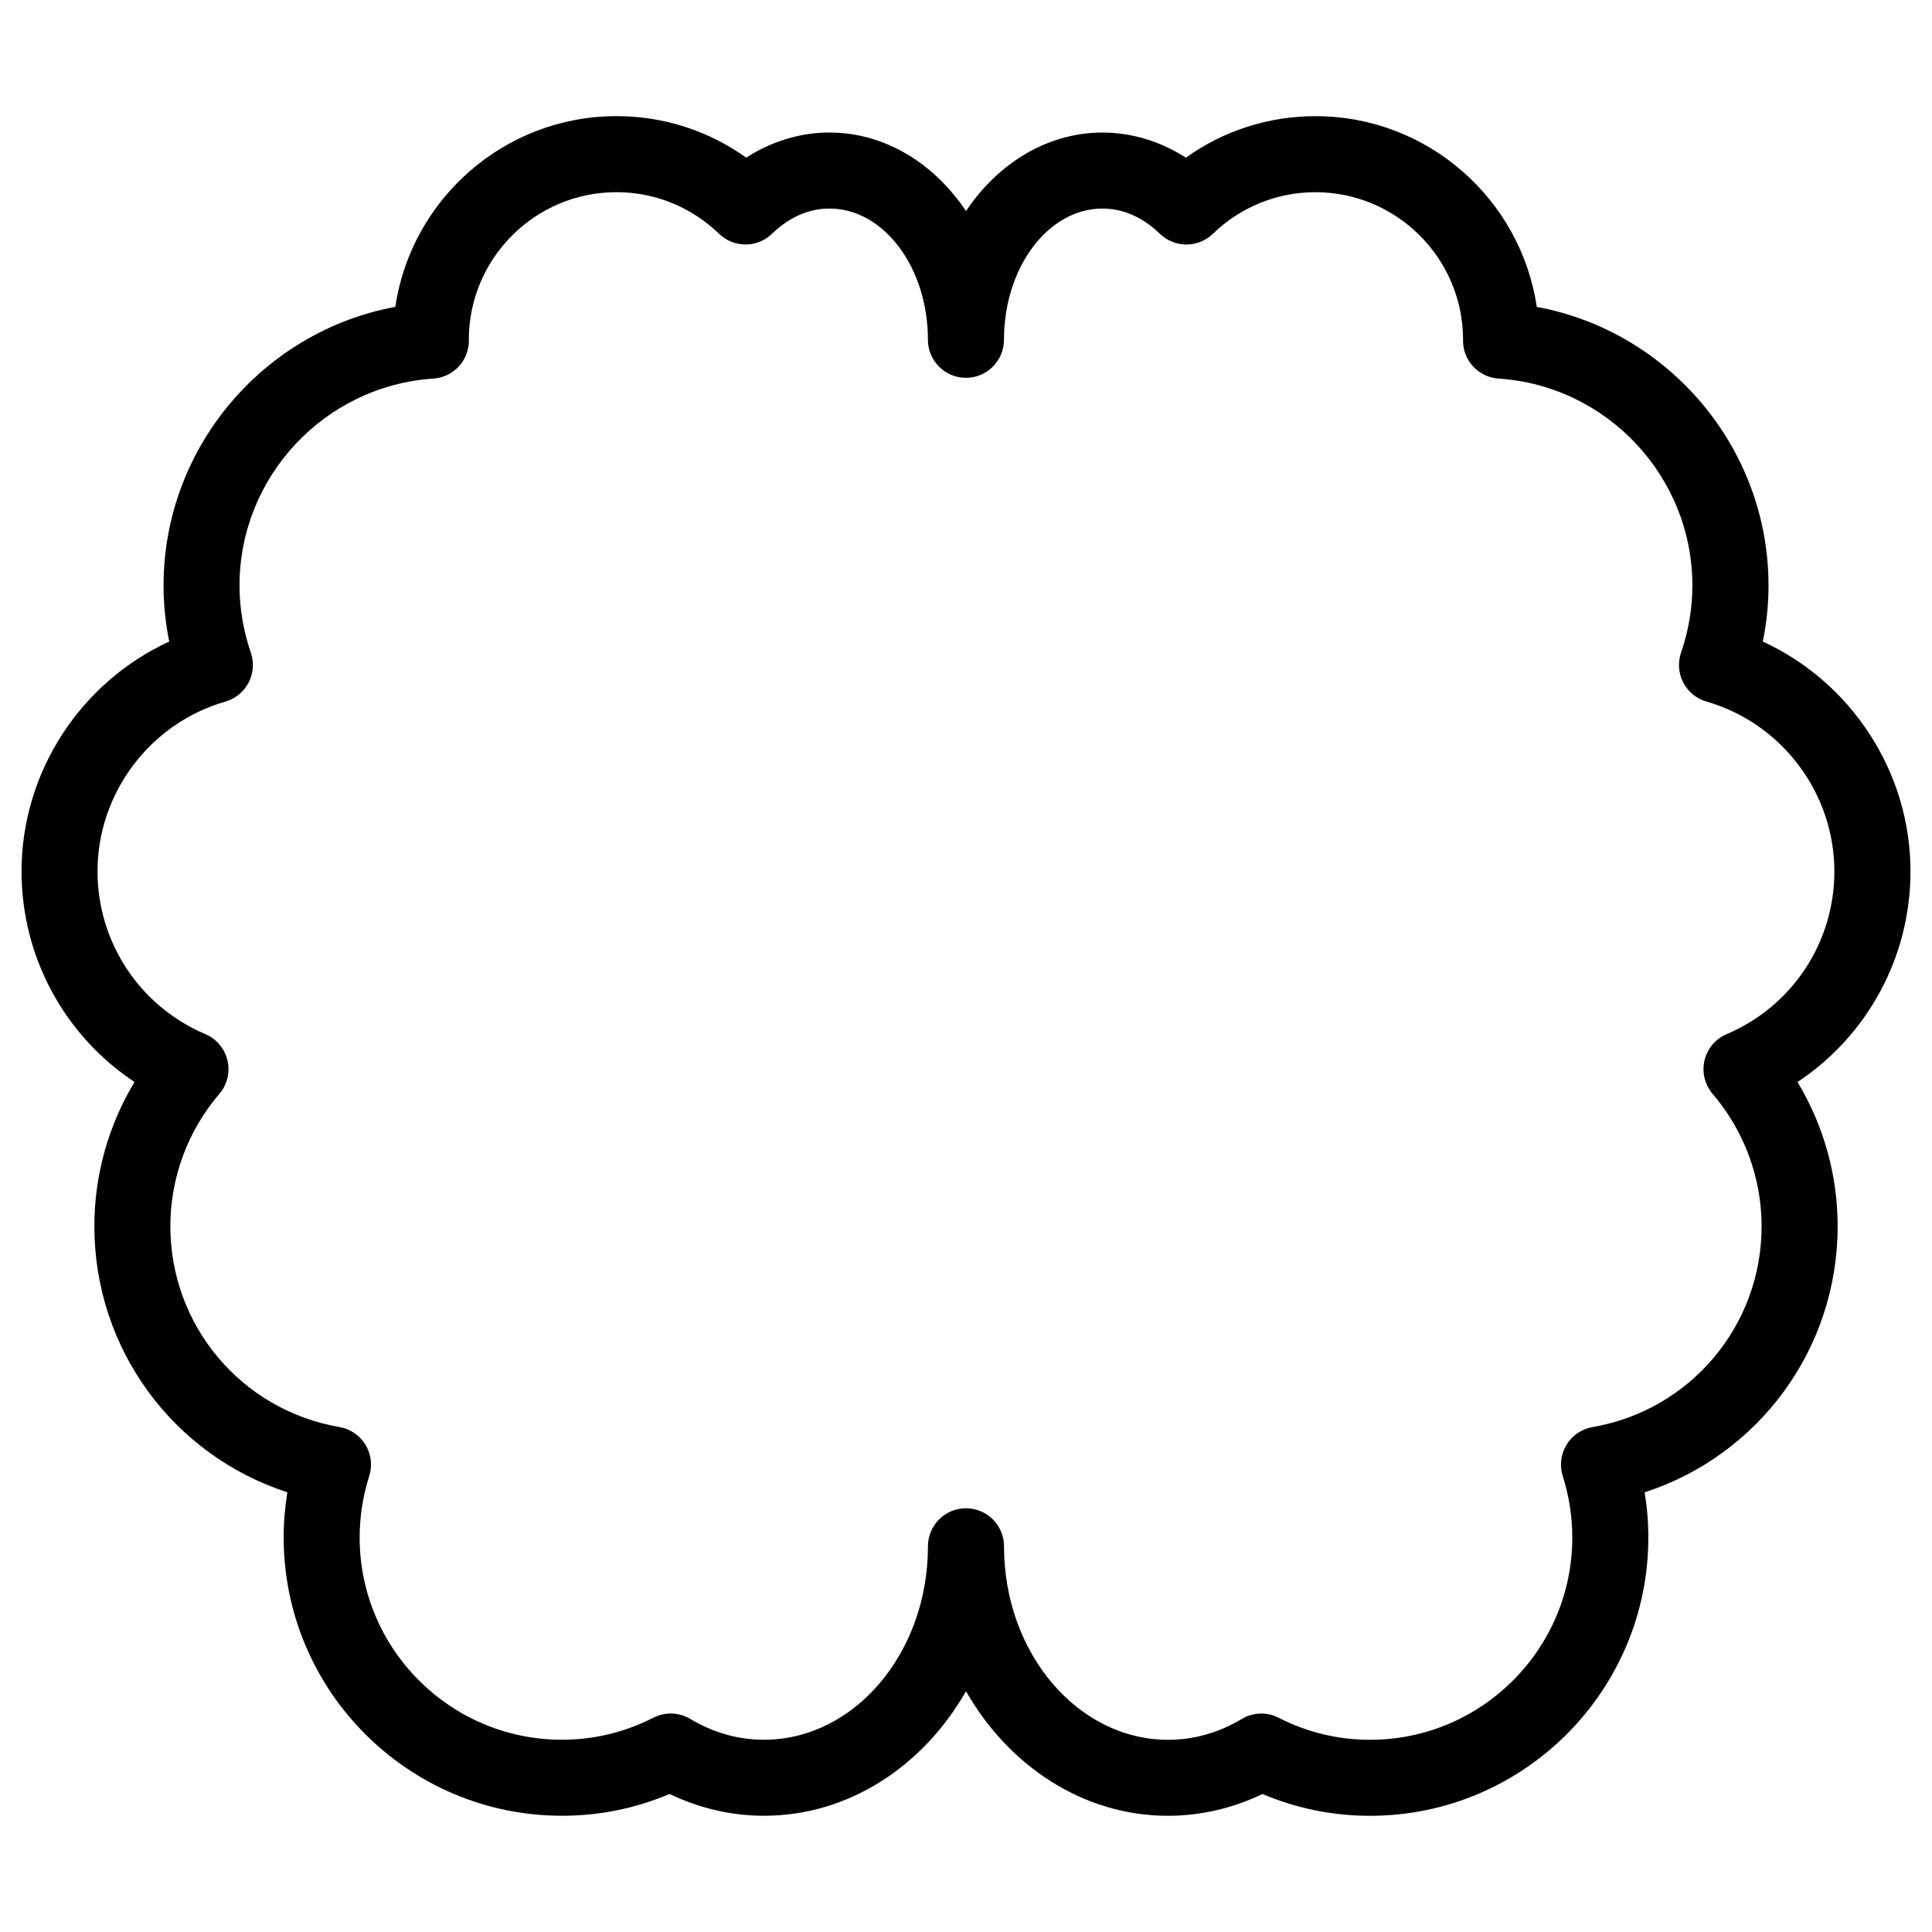
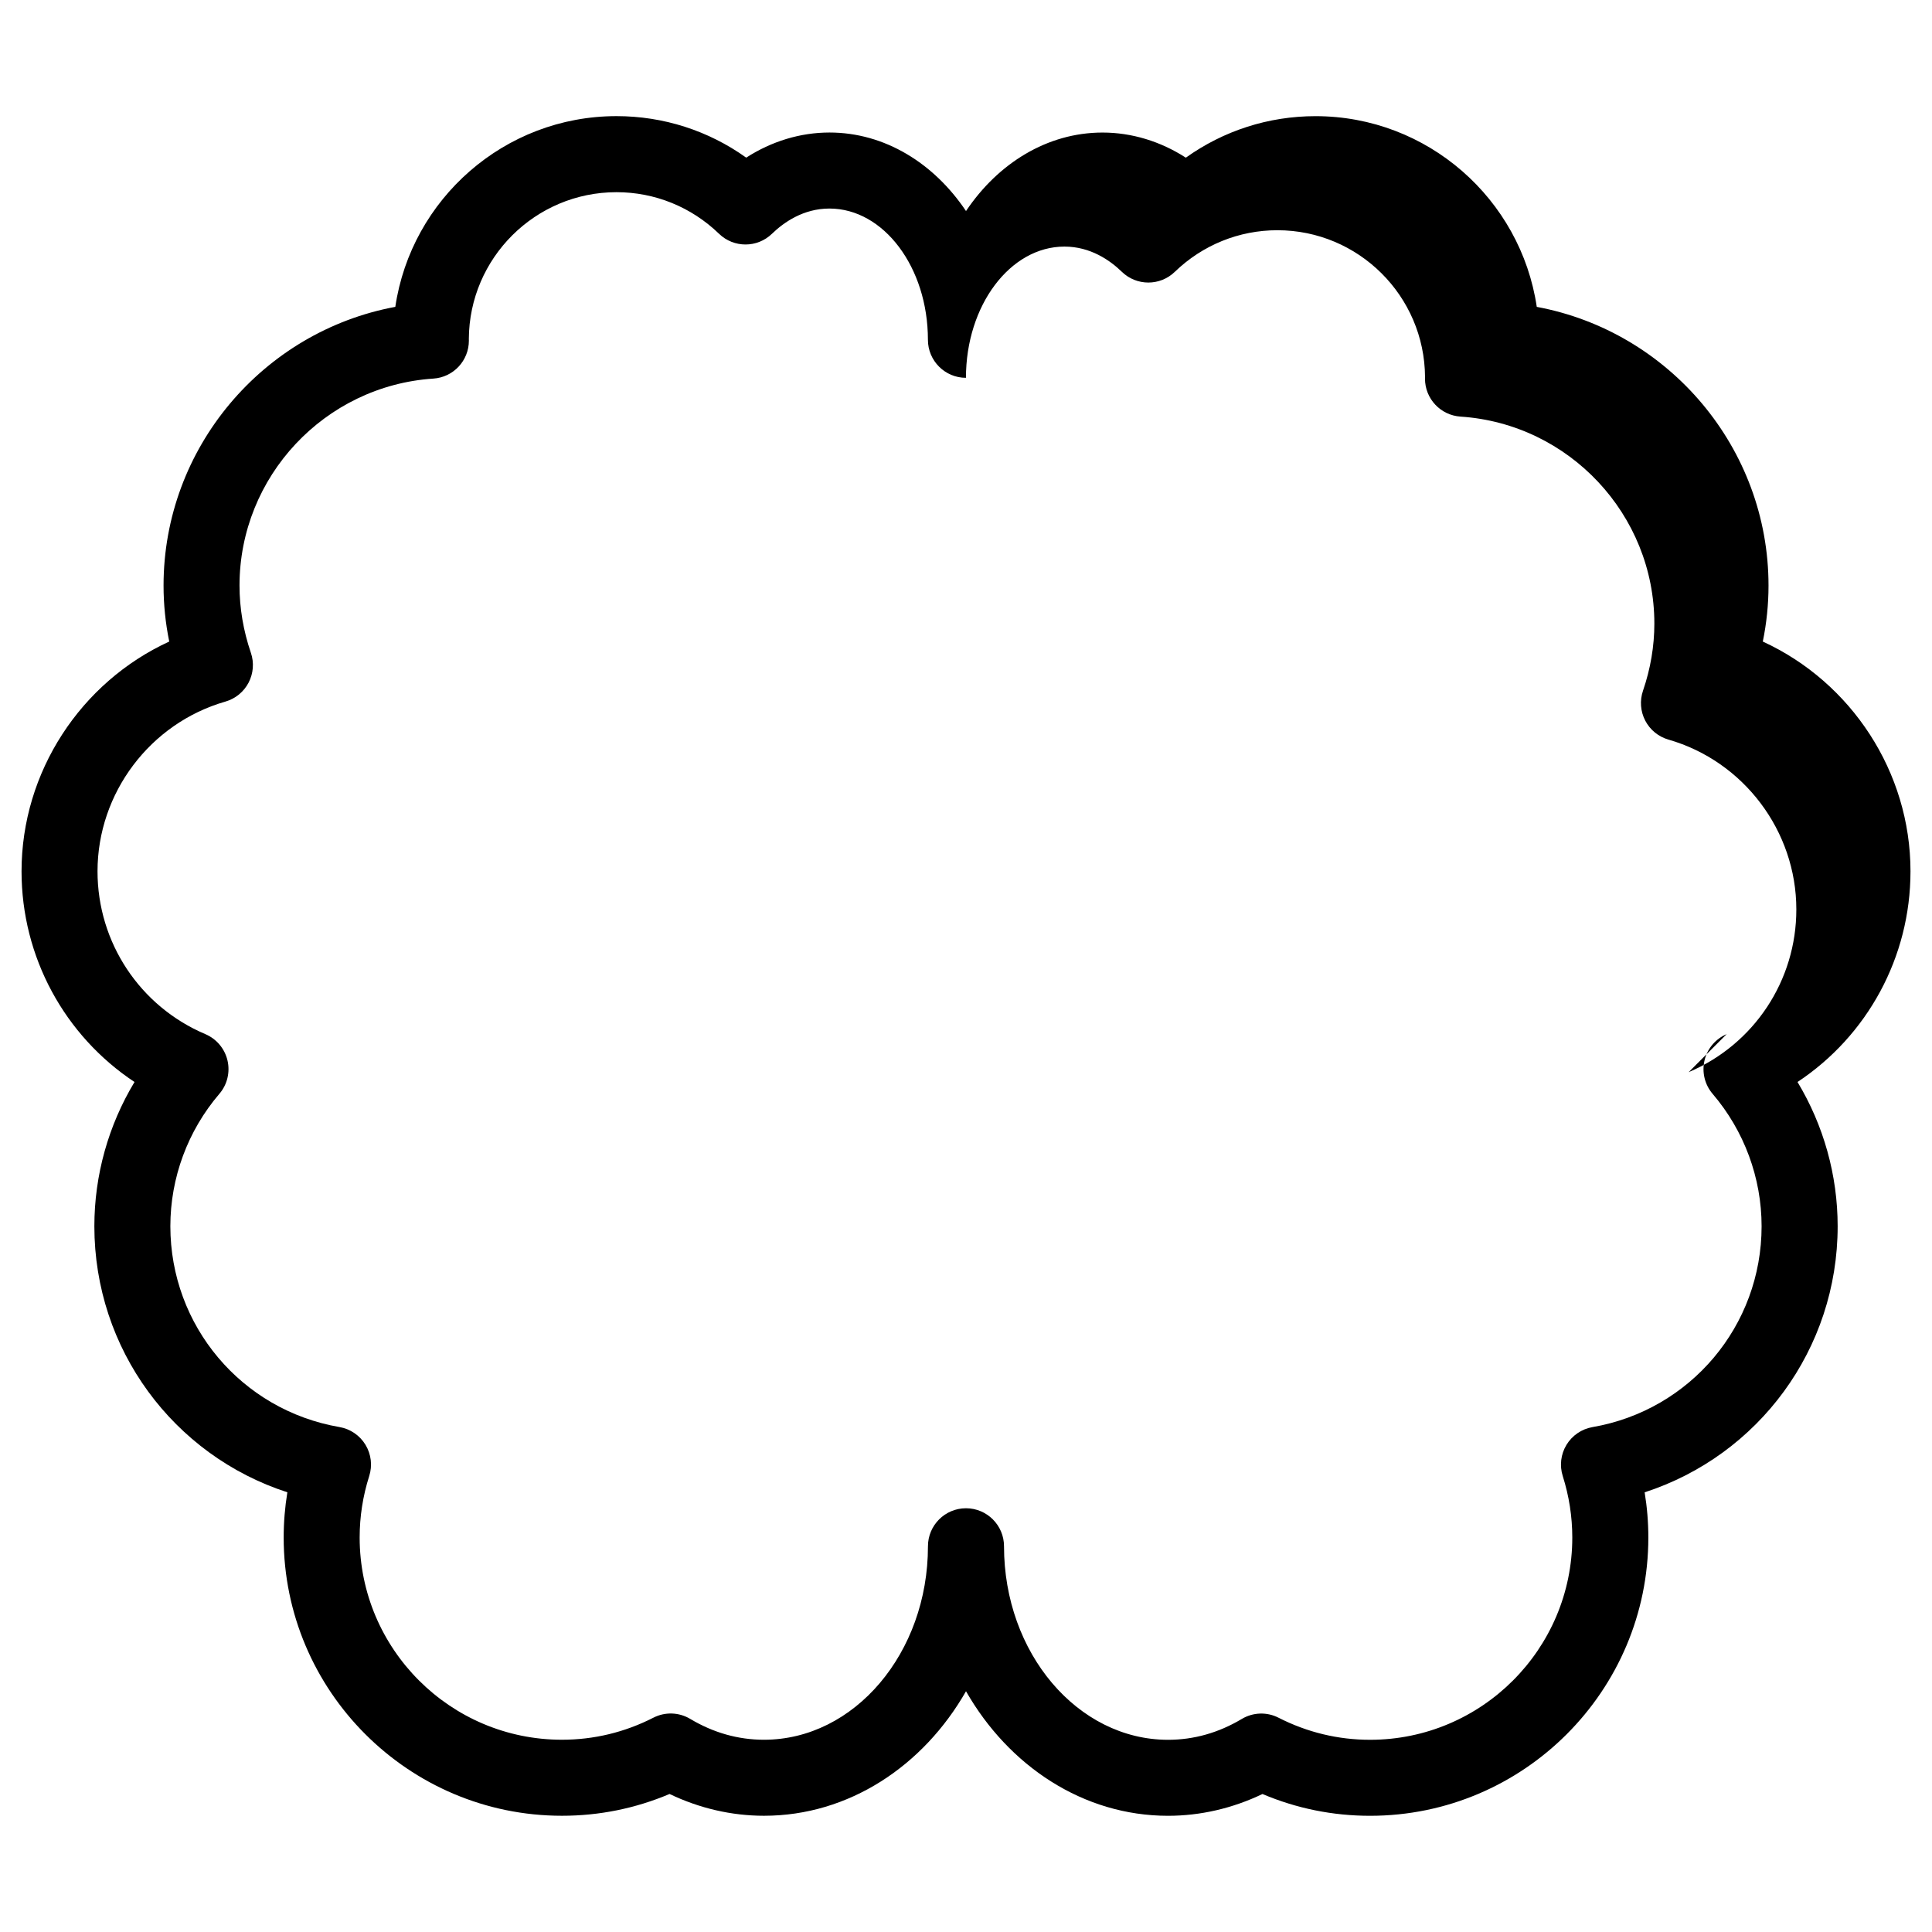
<svg xmlns="http://www.w3.org/2000/svg" fill="#000000" width="800px" height="800px" version="1.1" viewBox="144 144 512 512">
-   <path d="m650.3 374.91c0-26.328-15.68-50.117-39.137-60.891 1.004-4.906 1.512-9.871 1.512-14.844 0-36.445-26.344-67.336-61.414-73.852-4.238-28.555-28.918-50.539-58.637-50.539-12.449 0-24.379 3.859-34.363 11-6.734-4.332-14.34-6.656-22.078-6.656-14.645 0-27.695 8.148-36.18 20.801-8.48-12.656-21.531-20.809-36.18-20.809-7.734 0-15.336 2.324-22.07 6.656-9.984-7.141-21.91-11-34.363-11-29.715 0-54.395 21.98-58.629 50.543-35.074 6.516-61.418 37.402-61.418 73.852 0 4.973 0.504 9.941 1.508 14.844-23.457 10.766-39.141 34.562-39.141 60.895 0 22.758 11.438 43.562 29.938 55.832-6.922 11.48-10.641 24.695-10.641 38.219 0 32.57 20.965 60.723 51.148 70.512-0.648 3.949-0.977 7.957-0.977 11.969 0 40.668 33.082 73.754 73.746 73.754 9.891 0 19.461-1.941 28.52-5.773 7.891 3.789 16.445 5.773 25.023 5.773 22.477 0 42.219-13.184 53.535-32.996 11.32 19.816 31.07 33.004 53.543 33.004 8.578 0 17.129-1.984 25.023-5.773 9.059 3.836 18.625 5.773 28.516 5.773 40.656 0 73.742-33.082 73.742-73.754 0-4.016-0.328-8.016-0.977-11.969 30.184-9.801 51.148-37.953 51.148-70.512 0-13.523-3.719-26.738-10.637-38.23 18.5-12.254 29.938-33.066 29.938-55.828zm-48.715 43.145c-2.957 1.254-5.141 3.84-5.871 6.969-0.734 3.125 0.059 6.41 2.144 8.852 8.375 9.801 12.984 22.27 12.984 35.102 0 26.344-18.844 48.727-44.812 53.219-2.867 0.5-5.379 2.207-6.891 4.695s-1.875 5.508-0.992 8.281c1.676 5.301 2.527 10.781 2.527 16.289 0 29.555-24.035 53.602-53.59 53.602-8.48 0-16.641-1.969-24.254-5.848-3.074-1.578-6.766-1.457-9.742 0.324-6.141 3.668-12.711 5.527-19.543 5.527-23.973-0.012-43.469-23.004-43.469-51.277v-0.004-0.004c0-5.562-4.516-10.078-10.078-10.078s-10.078 4.516-10.078 10.078c0 28.27-19.496 51.27-43.465 51.27-6.832 0-13.406-1.859-19.539-5.527-2.977-1.777-6.66-1.906-9.75-0.324-7.613 3.883-15.773 5.848-24.258 5.848-29.555 0-53.594-24.043-53.594-53.602 0-5.516 0.852-11 2.535-16.281 0.883-2.777 0.52-5.793-0.992-8.289-1.512-2.484-4.027-4.203-6.898-4.695-25.965-4.484-44.812-26.863-44.812-53.219 0-12.832 4.613-25.297 12.988-35.086 2.09-2.438 2.887-5.727 2.152-8.855-0.734-3.125-2.918-5.715-5.875-6.969-17.352-7.367-28.566-24.297-28.566-43.141 0-20.75 13.934-39.25 33.887-44.984 2.648-0.762 4.875-2.578 6.152-5.027 1.273-2.449 1.492-5.309 0.598-7.918-1.996-5.836-3.008-11.824-3.008-17.809 0-28.852 22.566-52.941 51.375-54.844 5.297-0.348 9.41-4.746 9.41-10.055 0-0.117 0-0.273-0.012-0.418 0.105-21.484 17.617-38.926 39.121-38.926 10.184 0 19.84 3.918 27.191 11.027 3.91 3.785 10.113 3.777 14.02-0.004 3.148-3.047 8.344-6.688 15.227-6.688 14.391 0 26.102 15.602 26.102 34.781 0 5.562 4.516 10.078 10.078 10.078s10.078-4.516 10.078-10.078c0-19.18 11.707-34.777 26.102-34.777 6.887 0 12.078 3.633 15.219 6.688 3.898 3.785 10.105 3.793 14.02 0.012 7.356-7.113 17.012-11.035 27.195-11.035 21.508 0 39.012 17.438 39.125 38.914-0.004 0.152-0.012 0.301-0.012 0.422 0 5.305 4.117 9.703 9.41 10.055 28.809 1.906 51.375 25.996 51.375 54.852 0 5.981-1.012 11.965-3.012 17.801-0.891 2.609-0.676 5.473 0.598 7.918 1.273 2.449 3.496 4.262 6.152 5.027 19.949 5.738 33.887 24.238 33.887 44.988 0.023 18.848-11.191 35.781-28.539 43.145z" />
+   <path d="m650.3 374.91c0-26.328-15.68-50.117-39.137-60.891 1.004-4.906 1.512-9.871 1.512-14.844 0-36.445-26.344-67.336-61.414-73.852-4.238-28.555-28.918-50.539-58.637-50.539-12.449 0-24.379 3.859-34.363 11-6.734-4.332-14.34-6.656-22.078-6.656-14.645 0-27.695 8.148-36.18 20.801-8.48-12.656-21.531-20.809-36.18-20.809-7.734 0-15.336 2.324-22.07 6.656-9.984-7.141-21.91-11-34.363-11-29.715 0-54.395 21.98-58.629 50.543-35.074 6.516-61.418 37.402-61.418 73.852 0 4.973 0.504 9.941 1.508 14.844-23.457 10.766-39.141 34.562-39.141 60.895 0 22.758 11.438 43.562 29.938 55.832-6.922 11.48-10.641 24.695-10.641 38.219 0 32.57 20.965 60.723 51.148 70.512-0.648 3.949-0.977 7.957-0.977 11.969 0 40.668 33.082 73.754 73.746 73.754 9.891 0 19.461-1.941 28.52-5.773 7.891 3.789 16.445 5.773 25.023 5.773 22.477 0 42.219-13.184 53.535-32.996 11.32 19.816 31.07 33.004 53.543 33.004 8.578 0 17.129-1.984 25.023-5.773 9.059 3.836 18.625 5.773 28.516 5.773 40.656 0 73.742-33.082 73.742-73.754 0-4.016-0.328-8.016-0.977-11.969 30.184-9.801 51.148-37.953 51.148-70.512 0-13.523-3.719-26.738-10.637-38.23 18.5-12.254 29.938-33.066 29.938-55.828zm-48.715 43.145c-2.957 1.254-5.141 3.84-5.871 6.969-0.734 3.125 0.059 6.41 2.144 8.852 8.375 9.801 12.984 22.27 12.984 35.102 0 26.344-18.844 48.727-44.812 53.219-2.867 0.5-5.379 2.207-6.891 4.695s-1.875 5.508-0.992 8.281c1.676 5.301 2.527 10.781 2.527 16.289 0 29.555-24.035 53.602-53.59 53.602-8.48 0-16.641-1.969-24.254-5.848-3.074-1.578-6.766-1.457-9.742 0.324-6.141 3.668-12.711 5.527-19.543 5.527-23.973-0.012-43.469-23.004-43.469-51.277v-0.004-0.004c0-5.562-4.516-10.078-10.078-10.078s-10.078 4.516-10.078 10.078c0 28.27-19.496 51.27-43.465 51.27-6.832 0-13.406-1.859-19.539-5.527-2.977-1.777-6.66-1.906-9.75-0.324-7.613 3.883-15.773 5.848-24.258 5.848-29.555 0-53.594-24.043-53.594-53.602 0-5.516 0.852-11 2.535-16.281 0.883-2.777 0.52-5.793-0.992-8.289-1.512-2.484-4.027-4.203-6.898-4.695-25.965-4.484-44.812-26.863-44.812-53.219 0-12.832 4.613-25.297 12.988-35.086 2.09-2.438 2.887-5.727 2.152-8.855-0.734-3.125-2.918-5.715-5.875-6.969-17.352-7.367-28.566-24.297-28.566-43.141 0-20.75 13.934-39.25 33.887-44.984 2.648-0.762 4.875-2.578 6.152-5.027 1.273-2.449 1.492-5.309 0.598-7.918-1.996-5.836-3.008-11.824-3.008-17.809 0-28.852 22.566-52.941 51.375-54.844 5.297-0.348 9.41-4.746 9.41-10.055 0-0.117 0-0.273-0.012-0.418 0.105-21.484 17.617-38.926 39.121-38.926 10.184 0 19.84 3.918 27.191 11.027 3.91 3.785 10.113 3.777 14.02-0.004 3.148-3.047 8.344-6.688 15.227-6.688 14.391 0 26.102 15.602 26.102 34.781 0 5.562 4.516 10.078 10.078 10.078c0-19.18 11.707-34.777 26.102-34.777 6.887 0 12.078 3.633 15.219 6.688 3.898 3.785 10.105 3.793 14.02 0.012 7.356-7.113 17.012-11.035 27.195-11.035 21.508 0 39.012 17.438 39.125 38.914-0.004 0.152-0.012 0.301-0.012 0.422 0 5.305 4.117 9.703 9.41 10.055 28.809 1.906 51.375 25.996 51.375 54.852 0 5.981-1.012 11.965-3.012 17.801-0.891 2.609-0.676 5.473 0.598 7.918 1.273 2.449 3.496 4.262 6.152 5.027 19.949 5.738 33.887 24.238 33.887 44.988 0.023 18.848-11.191 35.781-28.539 43.145z" />
</svg>